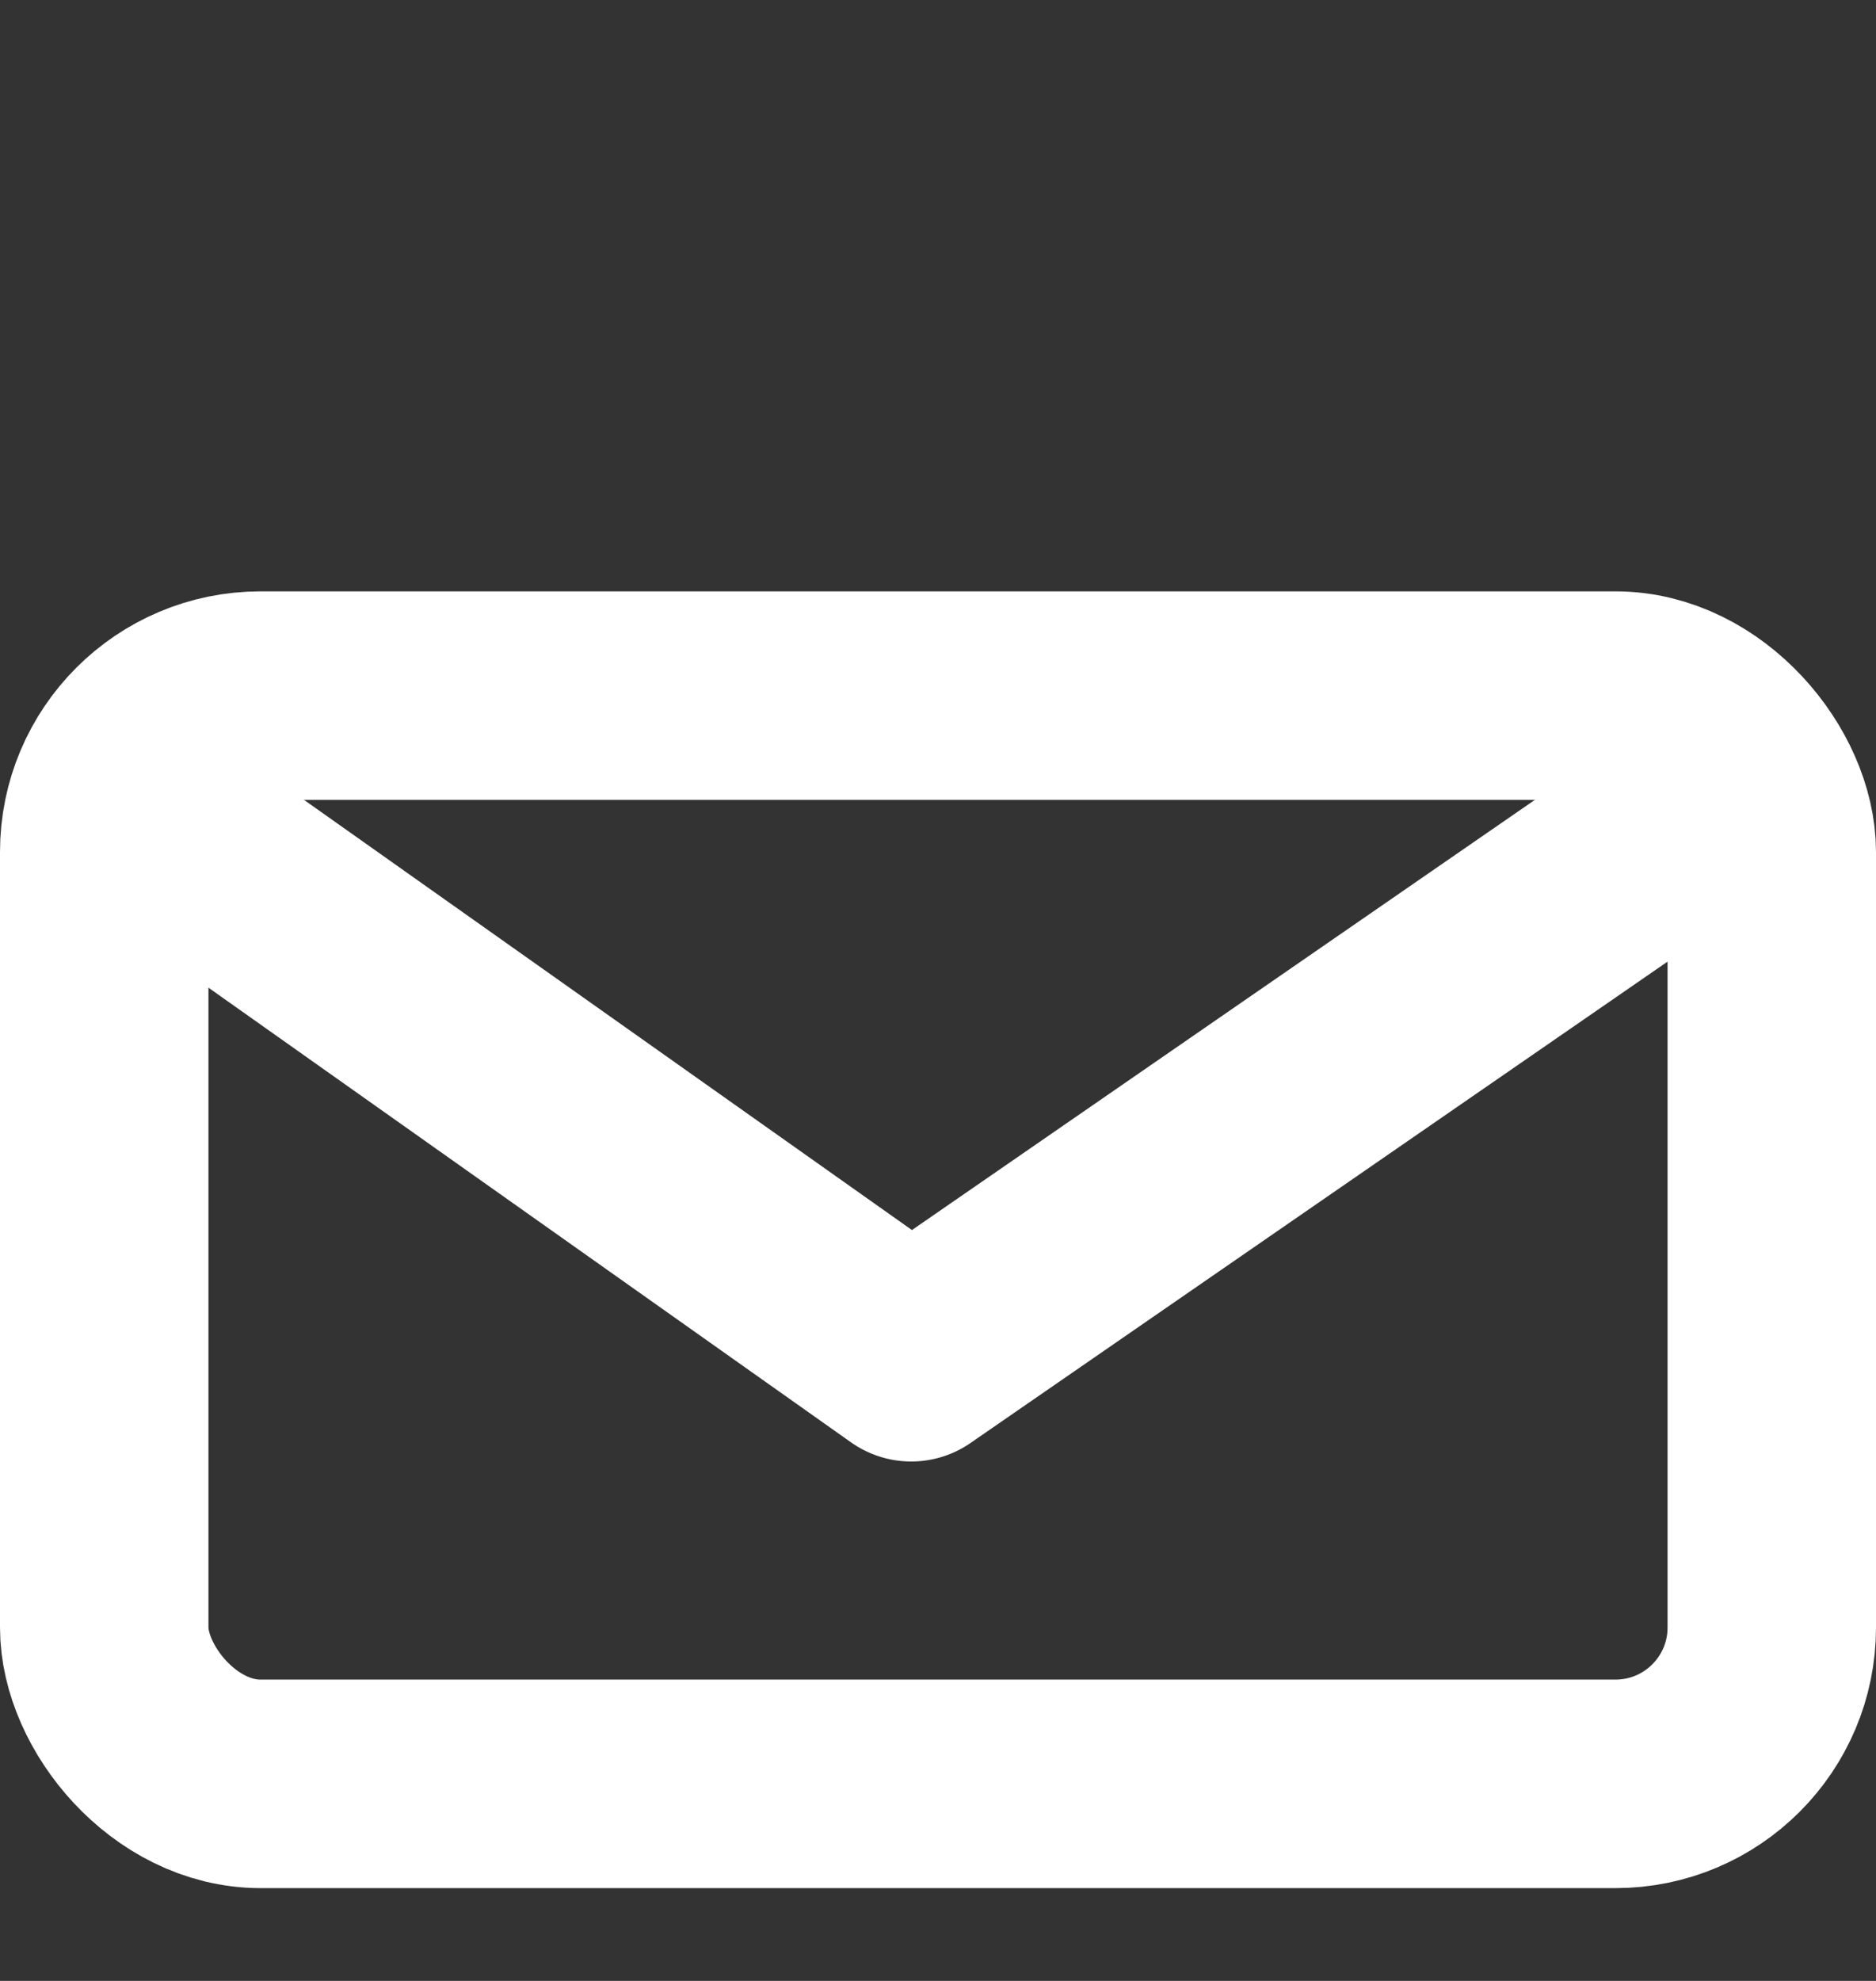
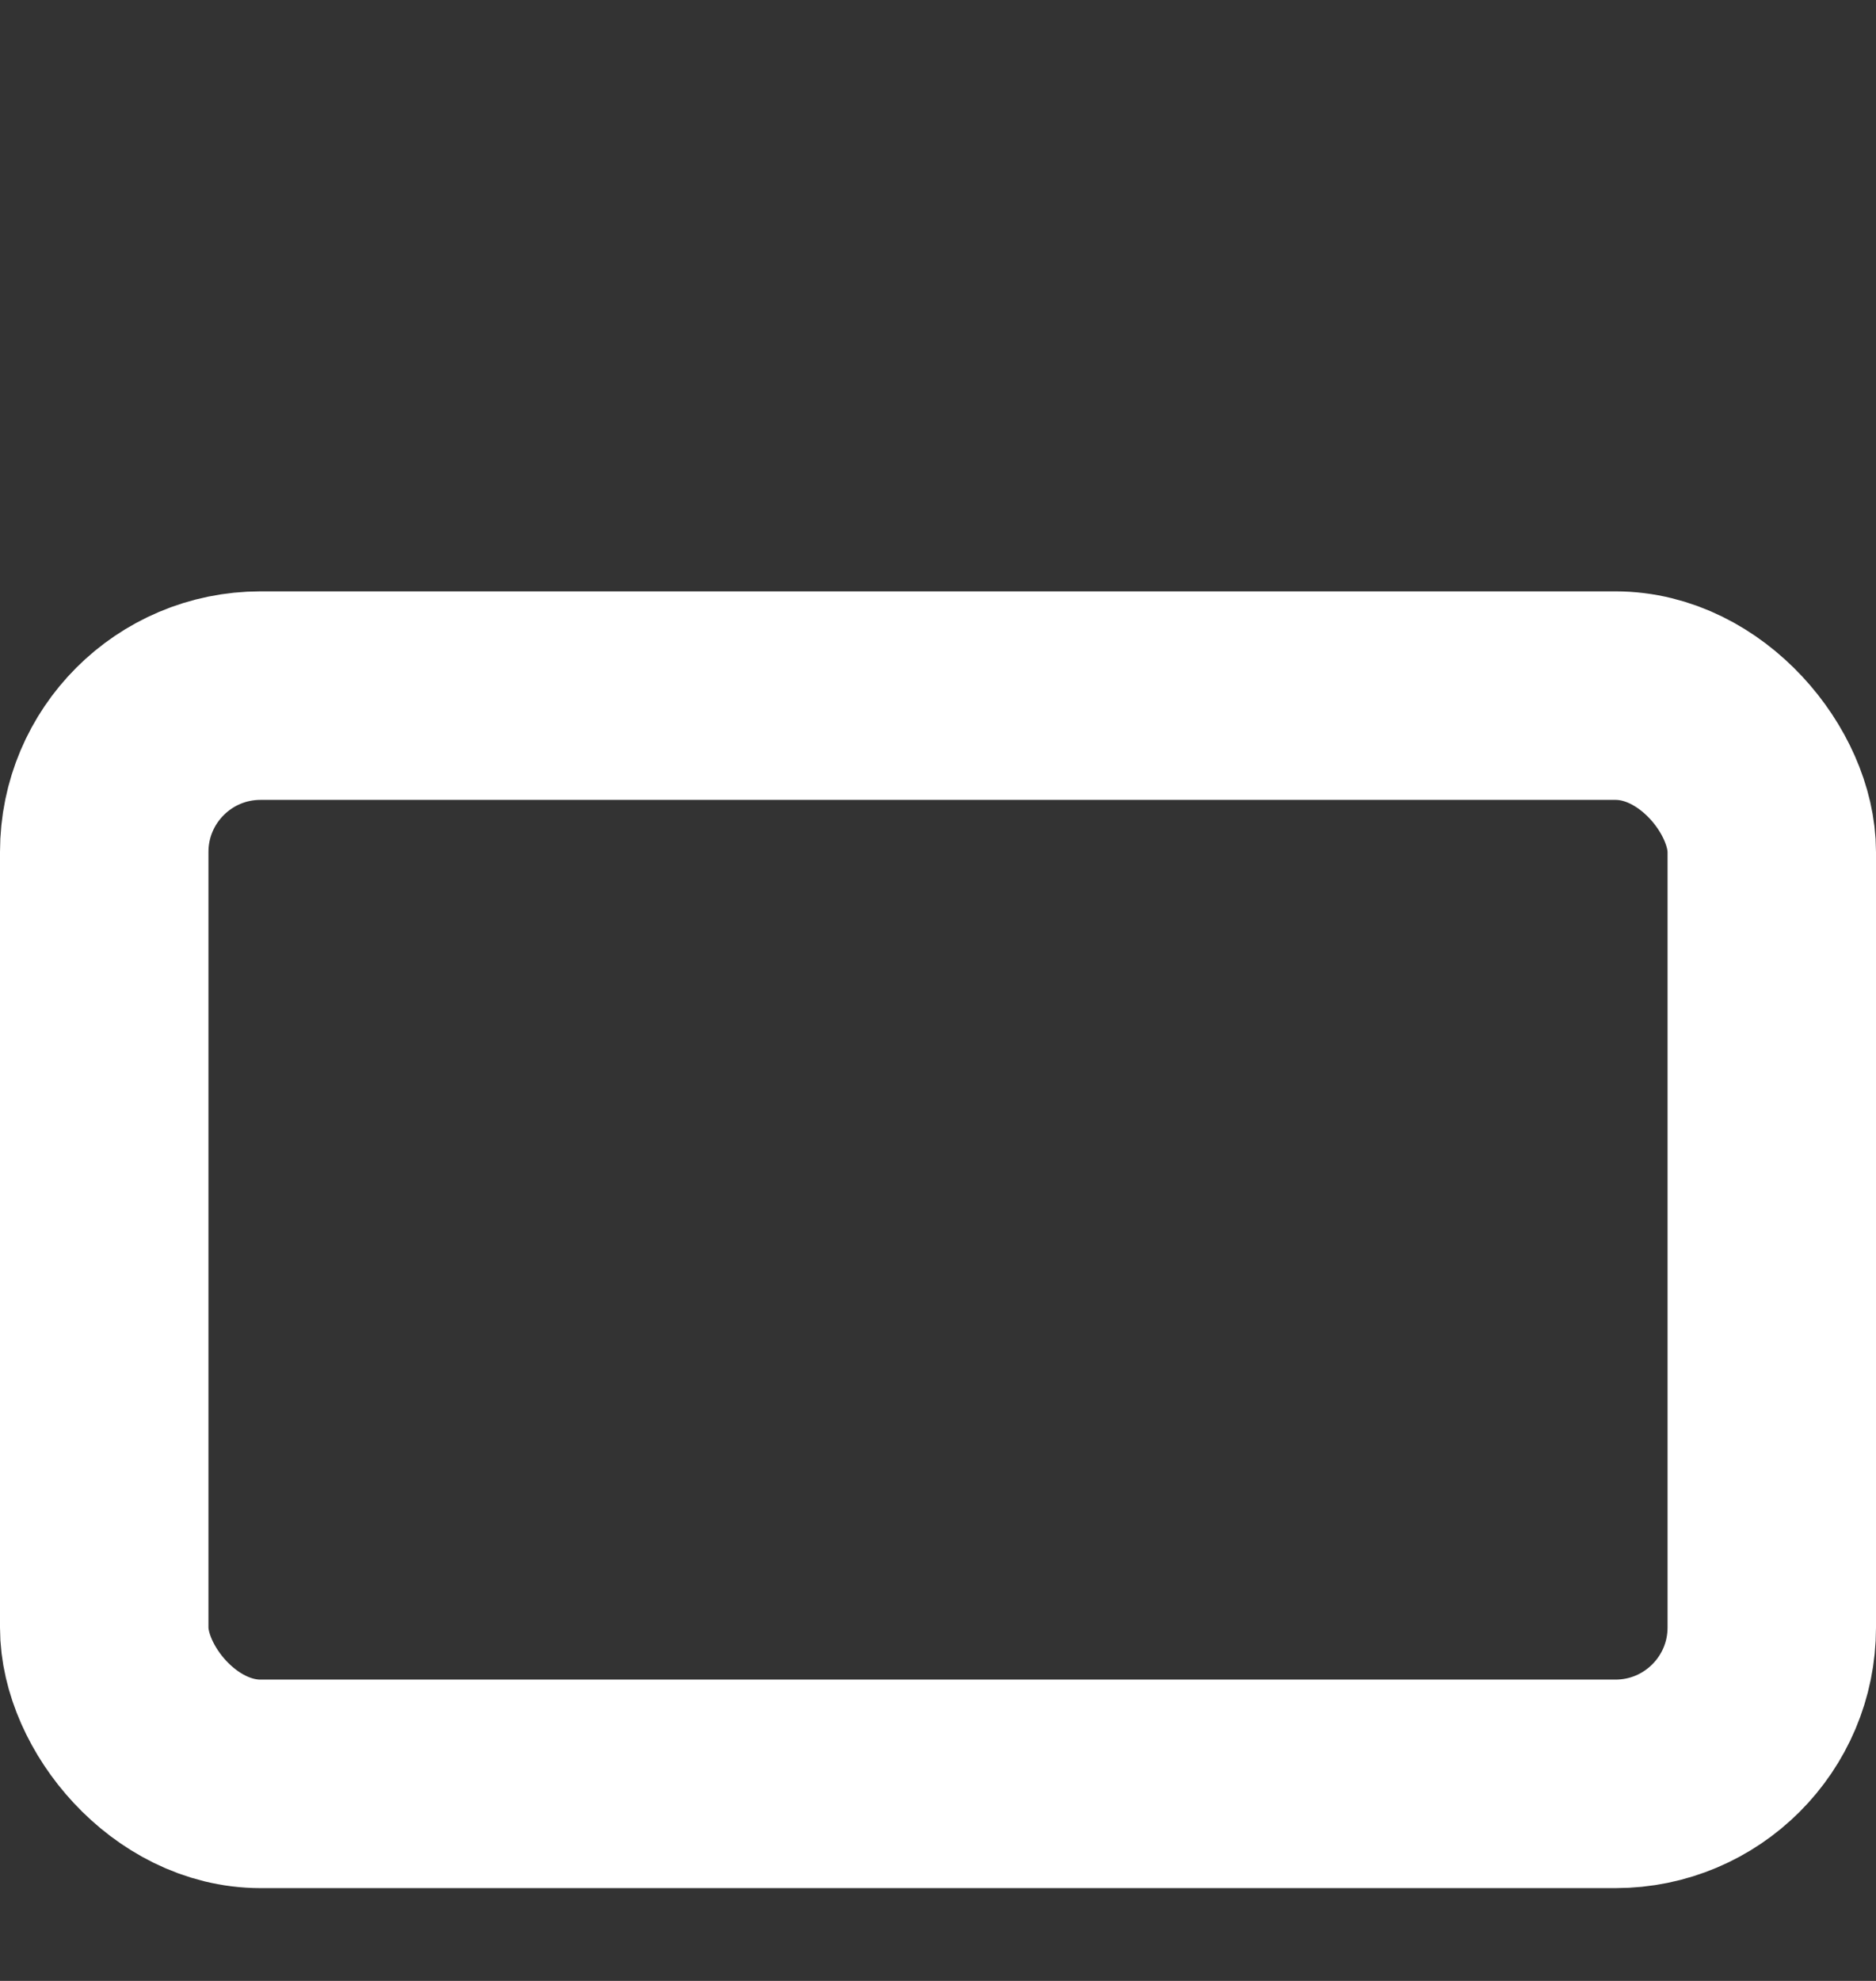
<svg xmlns="http://www.w3.org/2000/svg" width="18" height="19" viewBox="0 0 18 19" fill="none">
  <rect x="0" y="0" width="18" height="19" fill="#333333" stroke="none" />
  <g id="mail">
    <rect id="Rectangle 24" x="1" y="6.672" width="16" height="10.438" rx="1.5" stroke="white" stroke-width="2" />
-     <path id="Rectangle 25" d="M1 7.541L8.743 13.018L16.677 7.541" stroke="white" stroke-width="2" stroke-linejoin="round" />
  </g>
</svg>